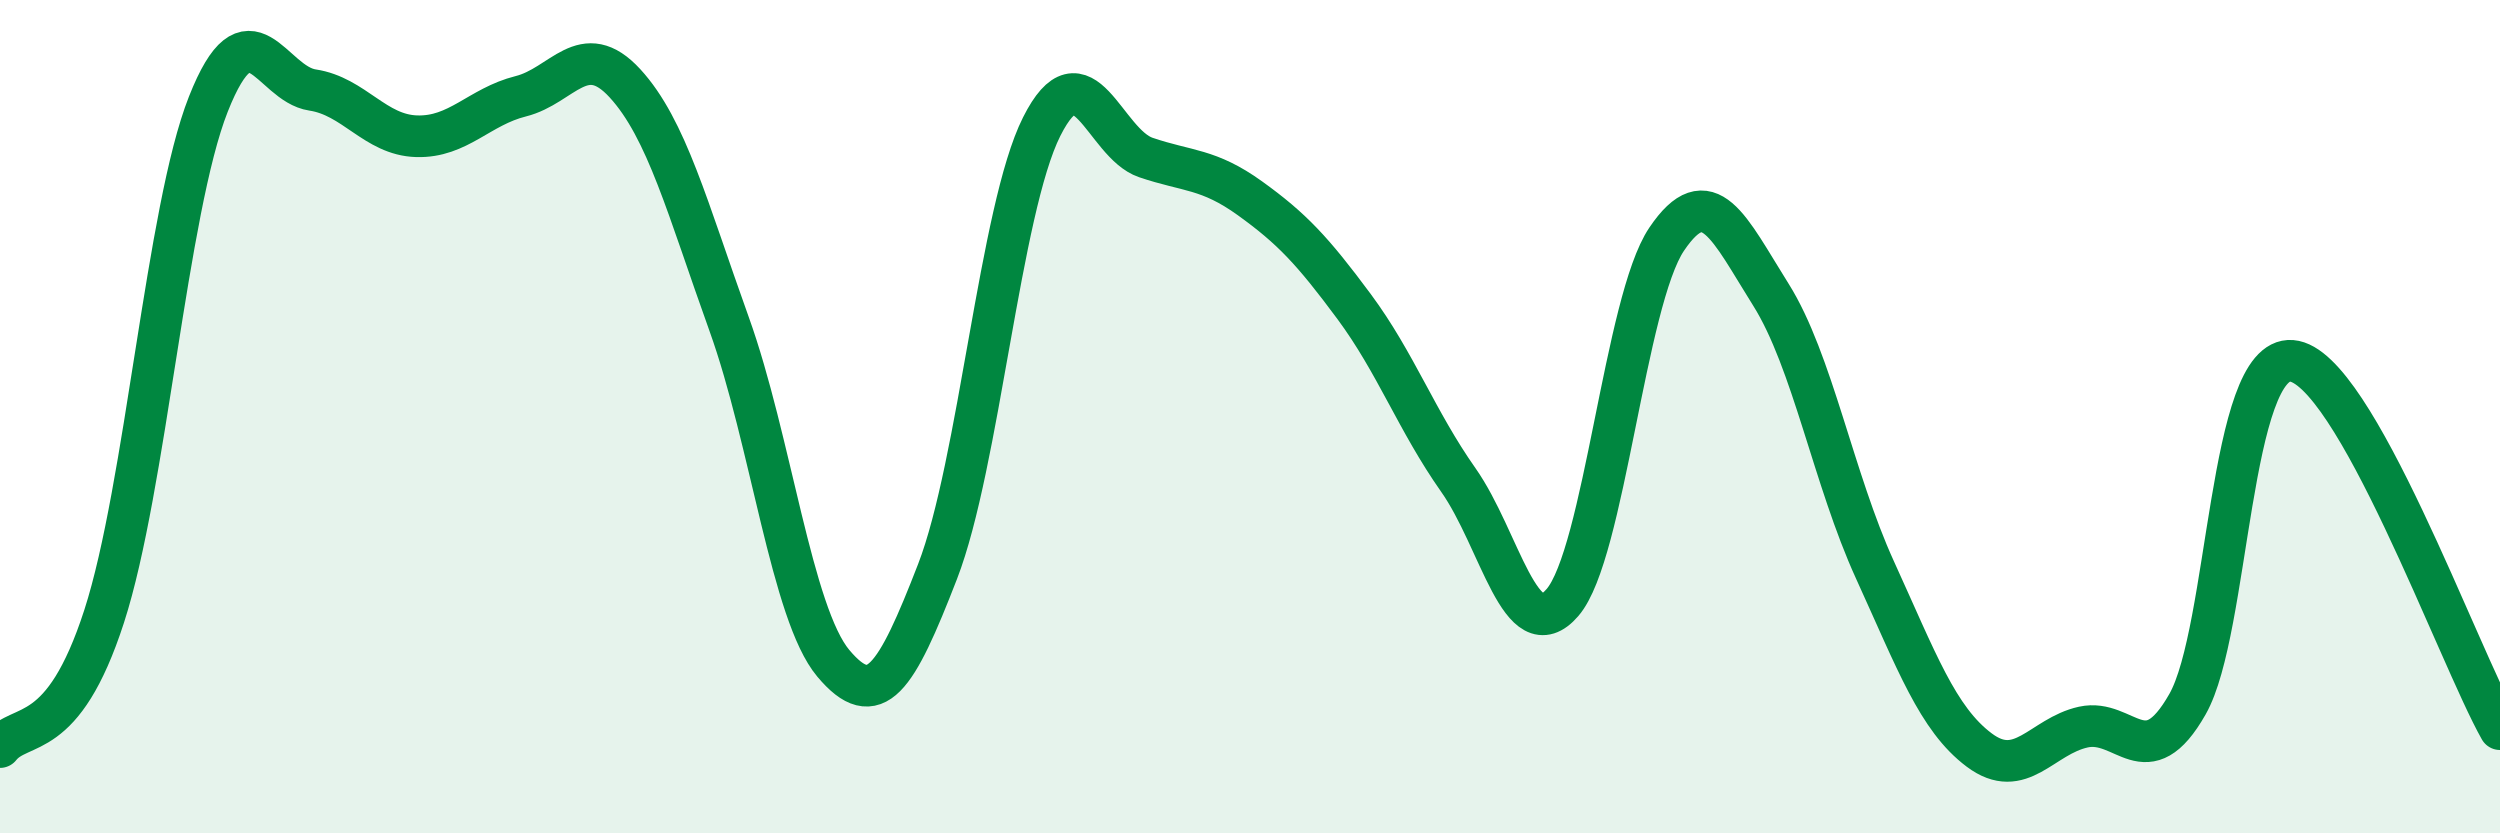
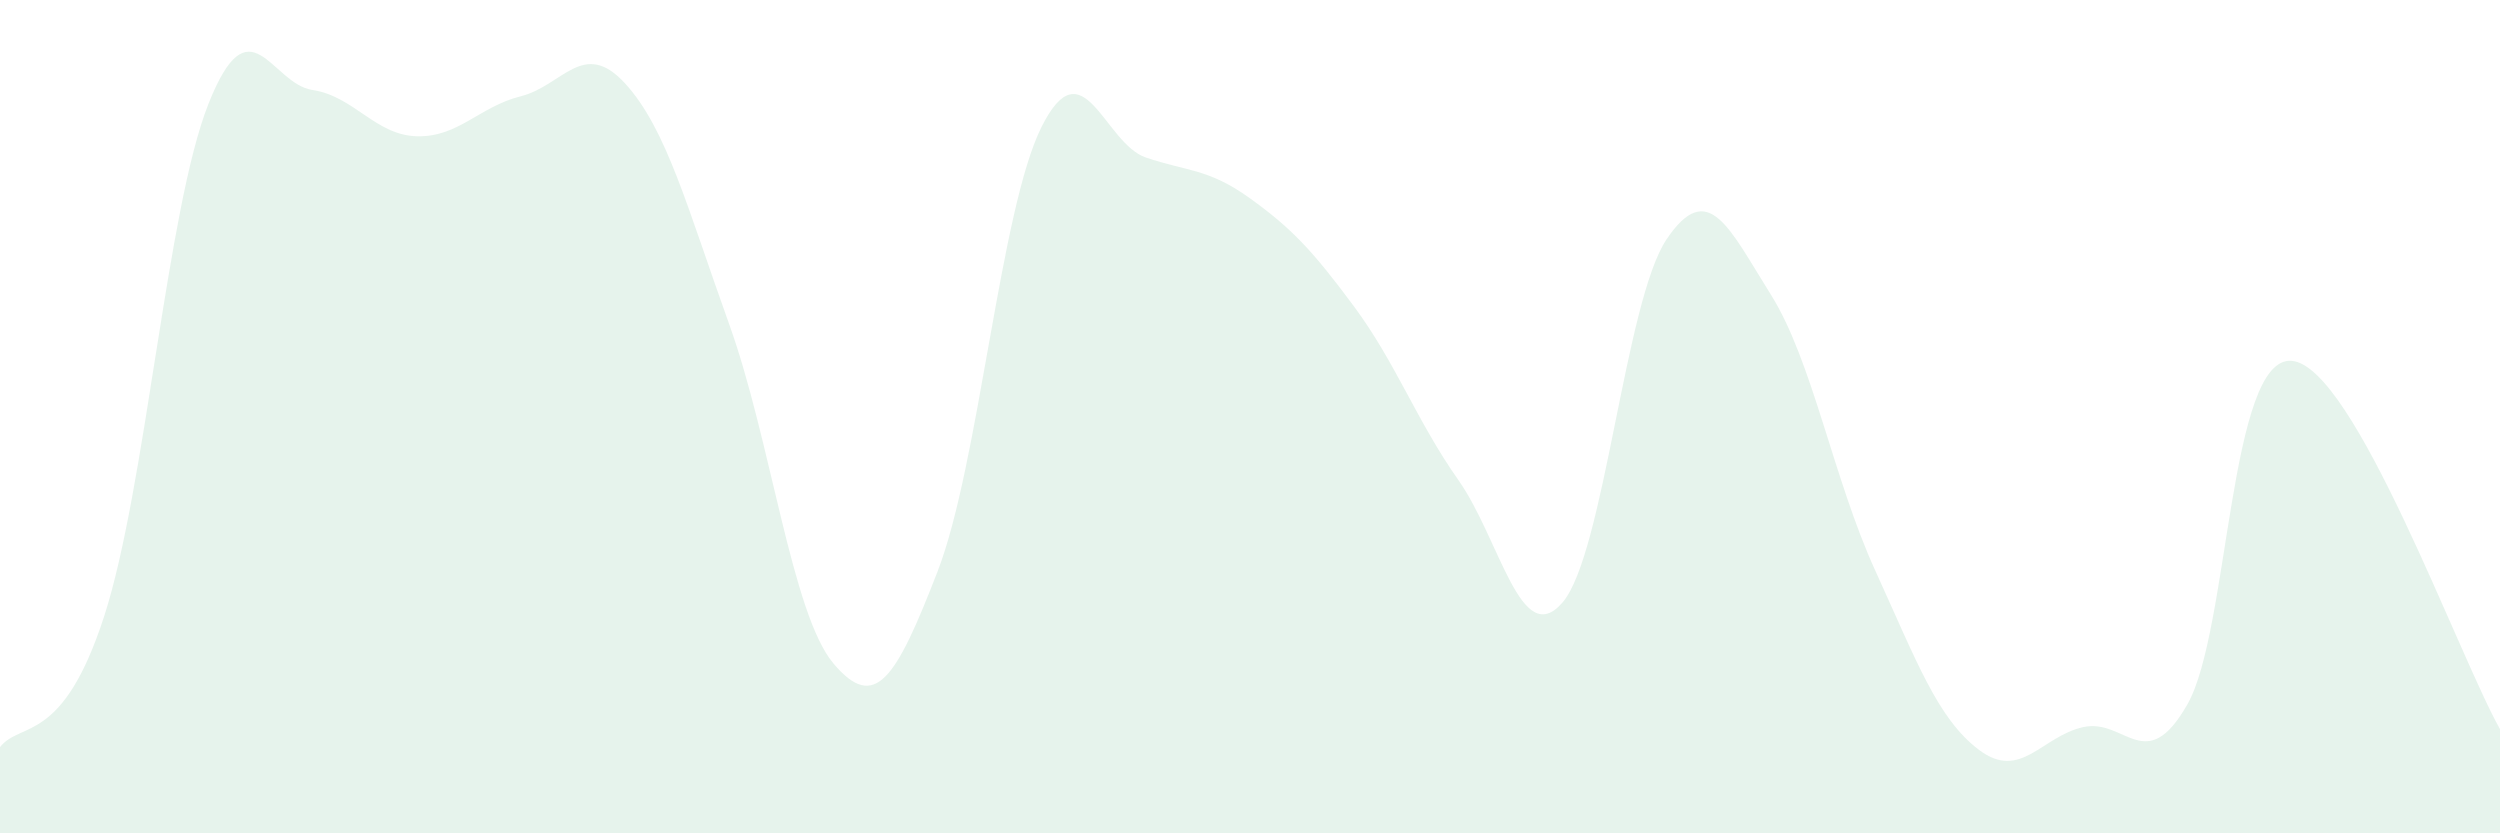
<svg xmlns="http://www.w3.org/2000/svg" width="60" height="20" viewBox="0 0 60 20">
  <path d="M 0,17.93 C 0.5,17.3 1.5,17.88 2.5,14.79 C 3.5,11.7 4,5.03 5,2.5 C 6,-0.03 6.5,2.01 7.5,2.16 C 8.5,2.31 9,3.24 10,3.27 C 11,3.3 11.5,2.56 12.5,2.31 C 13.5,2.06 14,0.91 15,2 C 16,3.09 16.5,5 17.5,7.78 C 18.5,10.56 19,14.73 20,15.92 C 21,17.11 21.5,16.3 22.5,13.72 C 23.5,11.14 24,5.03 25,3.04 C 26,1.05 26.5,3.44 27.5,3.78 C 28.5,4.12 29,4.04 30,4.76 C 31,5.48 31.5,6.01 32.5,7.36 C 33.5,8.71 34,10.1 35,11.52 C 36,12.94 36.5,15.62 37.5,14.46 C 38.5,13.3 39,7.22 40,5.74 C 41,4.26 41.5,5.48 42.5,7.07 C 43.5,8.66 44,11.49 45,13.68 C 46,15.87 46.5,17.25 47.5,18 C 48.5,18.75 49,17.67 50,17.45 C 51,17.23 51.5,18.66 52.5,16.9 C 53.5,15.14 53.5,8.54 55,8.66 C 56.5,8.78 59,15.73 60,17.5L60 20L0 20Z" fill="#008740" opacity="0.1" stroke-linecap="round" stroke-linejoin="round" />
-   <path d="M 0,17.93 C 0.5,17.3 1.5,17.88 2.5,14.79 C 3.5,11.7 4,5.03 5,2.5 C 6,-0.03 6.5,2.01 7.5,2.16 C 8.5,2.31 9,3.24 10,3.27 C 11,3.3 11.5,2.56 12.5,2.31 C 13.5,2.06 14,0.91 15,2 C 16,3.09 16.5,5 17.5,7.78 C 18.5,10.56 19,14.73 20,15.92 C 21,17.11 21.5,16.3 22.5,13.72 C 23.5,11.14 24,5.03 25,3.04 C 26,1.05 26.5,3.44 27.5,3.78 C 28.5,4.12 29,4.04 30,4.76 C 31,5.48 31.5,6.01 32.5,7.36 C 33.5,8.71 34,10.1 35,11.52 C 36,12.94 36.5,15.62 37.5,14.46 C 38.5,13.3 39,7.22 40,5.74 C 41,4.26 41.5,5.48 42.5,7.07 C 43.5,8.66 44,11.49 45,13.68 C 46,15.87 46.5,17.25 47.5,18 C 48.5,18.75 49,17.67 50,17.45 C 51,17.23 51.5,18.66 52.5,16.9 C 53.5,15.14 53.5,8.54 55,8.66 C 56.5,8.78 59,15.73 60,17.5" stroke="#008740" stroke-width="1" fill="none" stroke-linecap="round" stroke-linejoin="round" />
</svg>